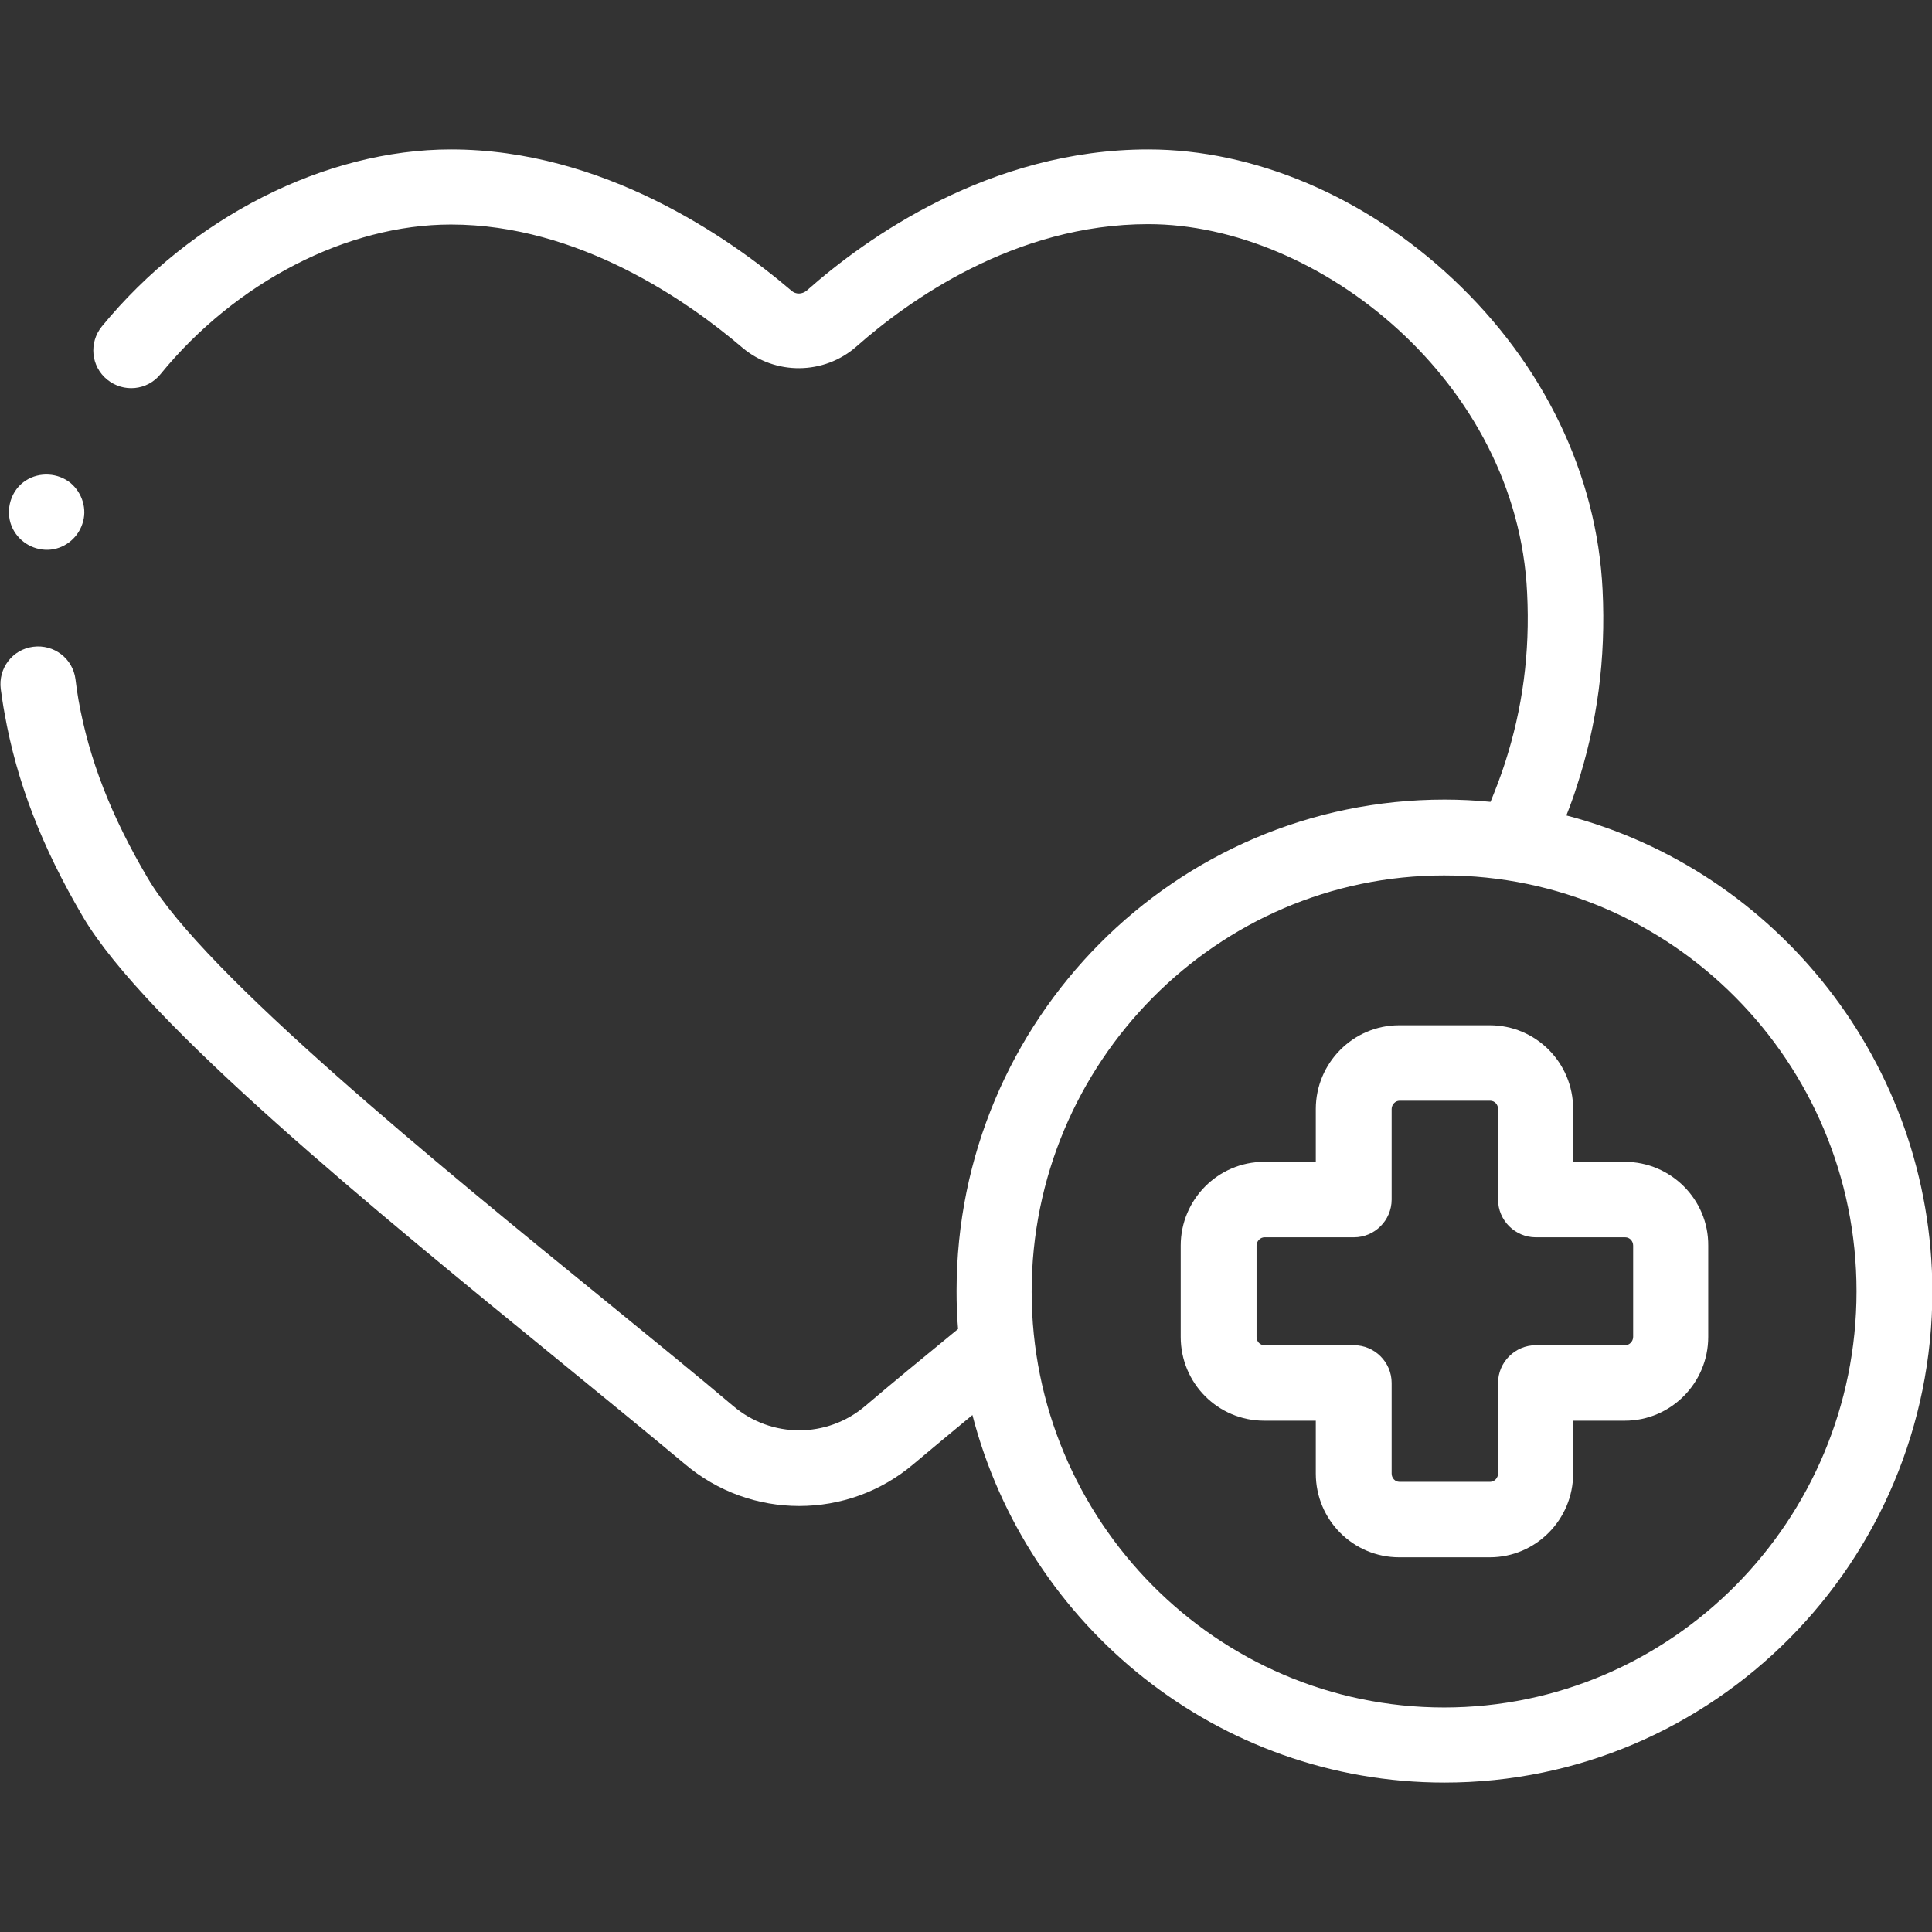
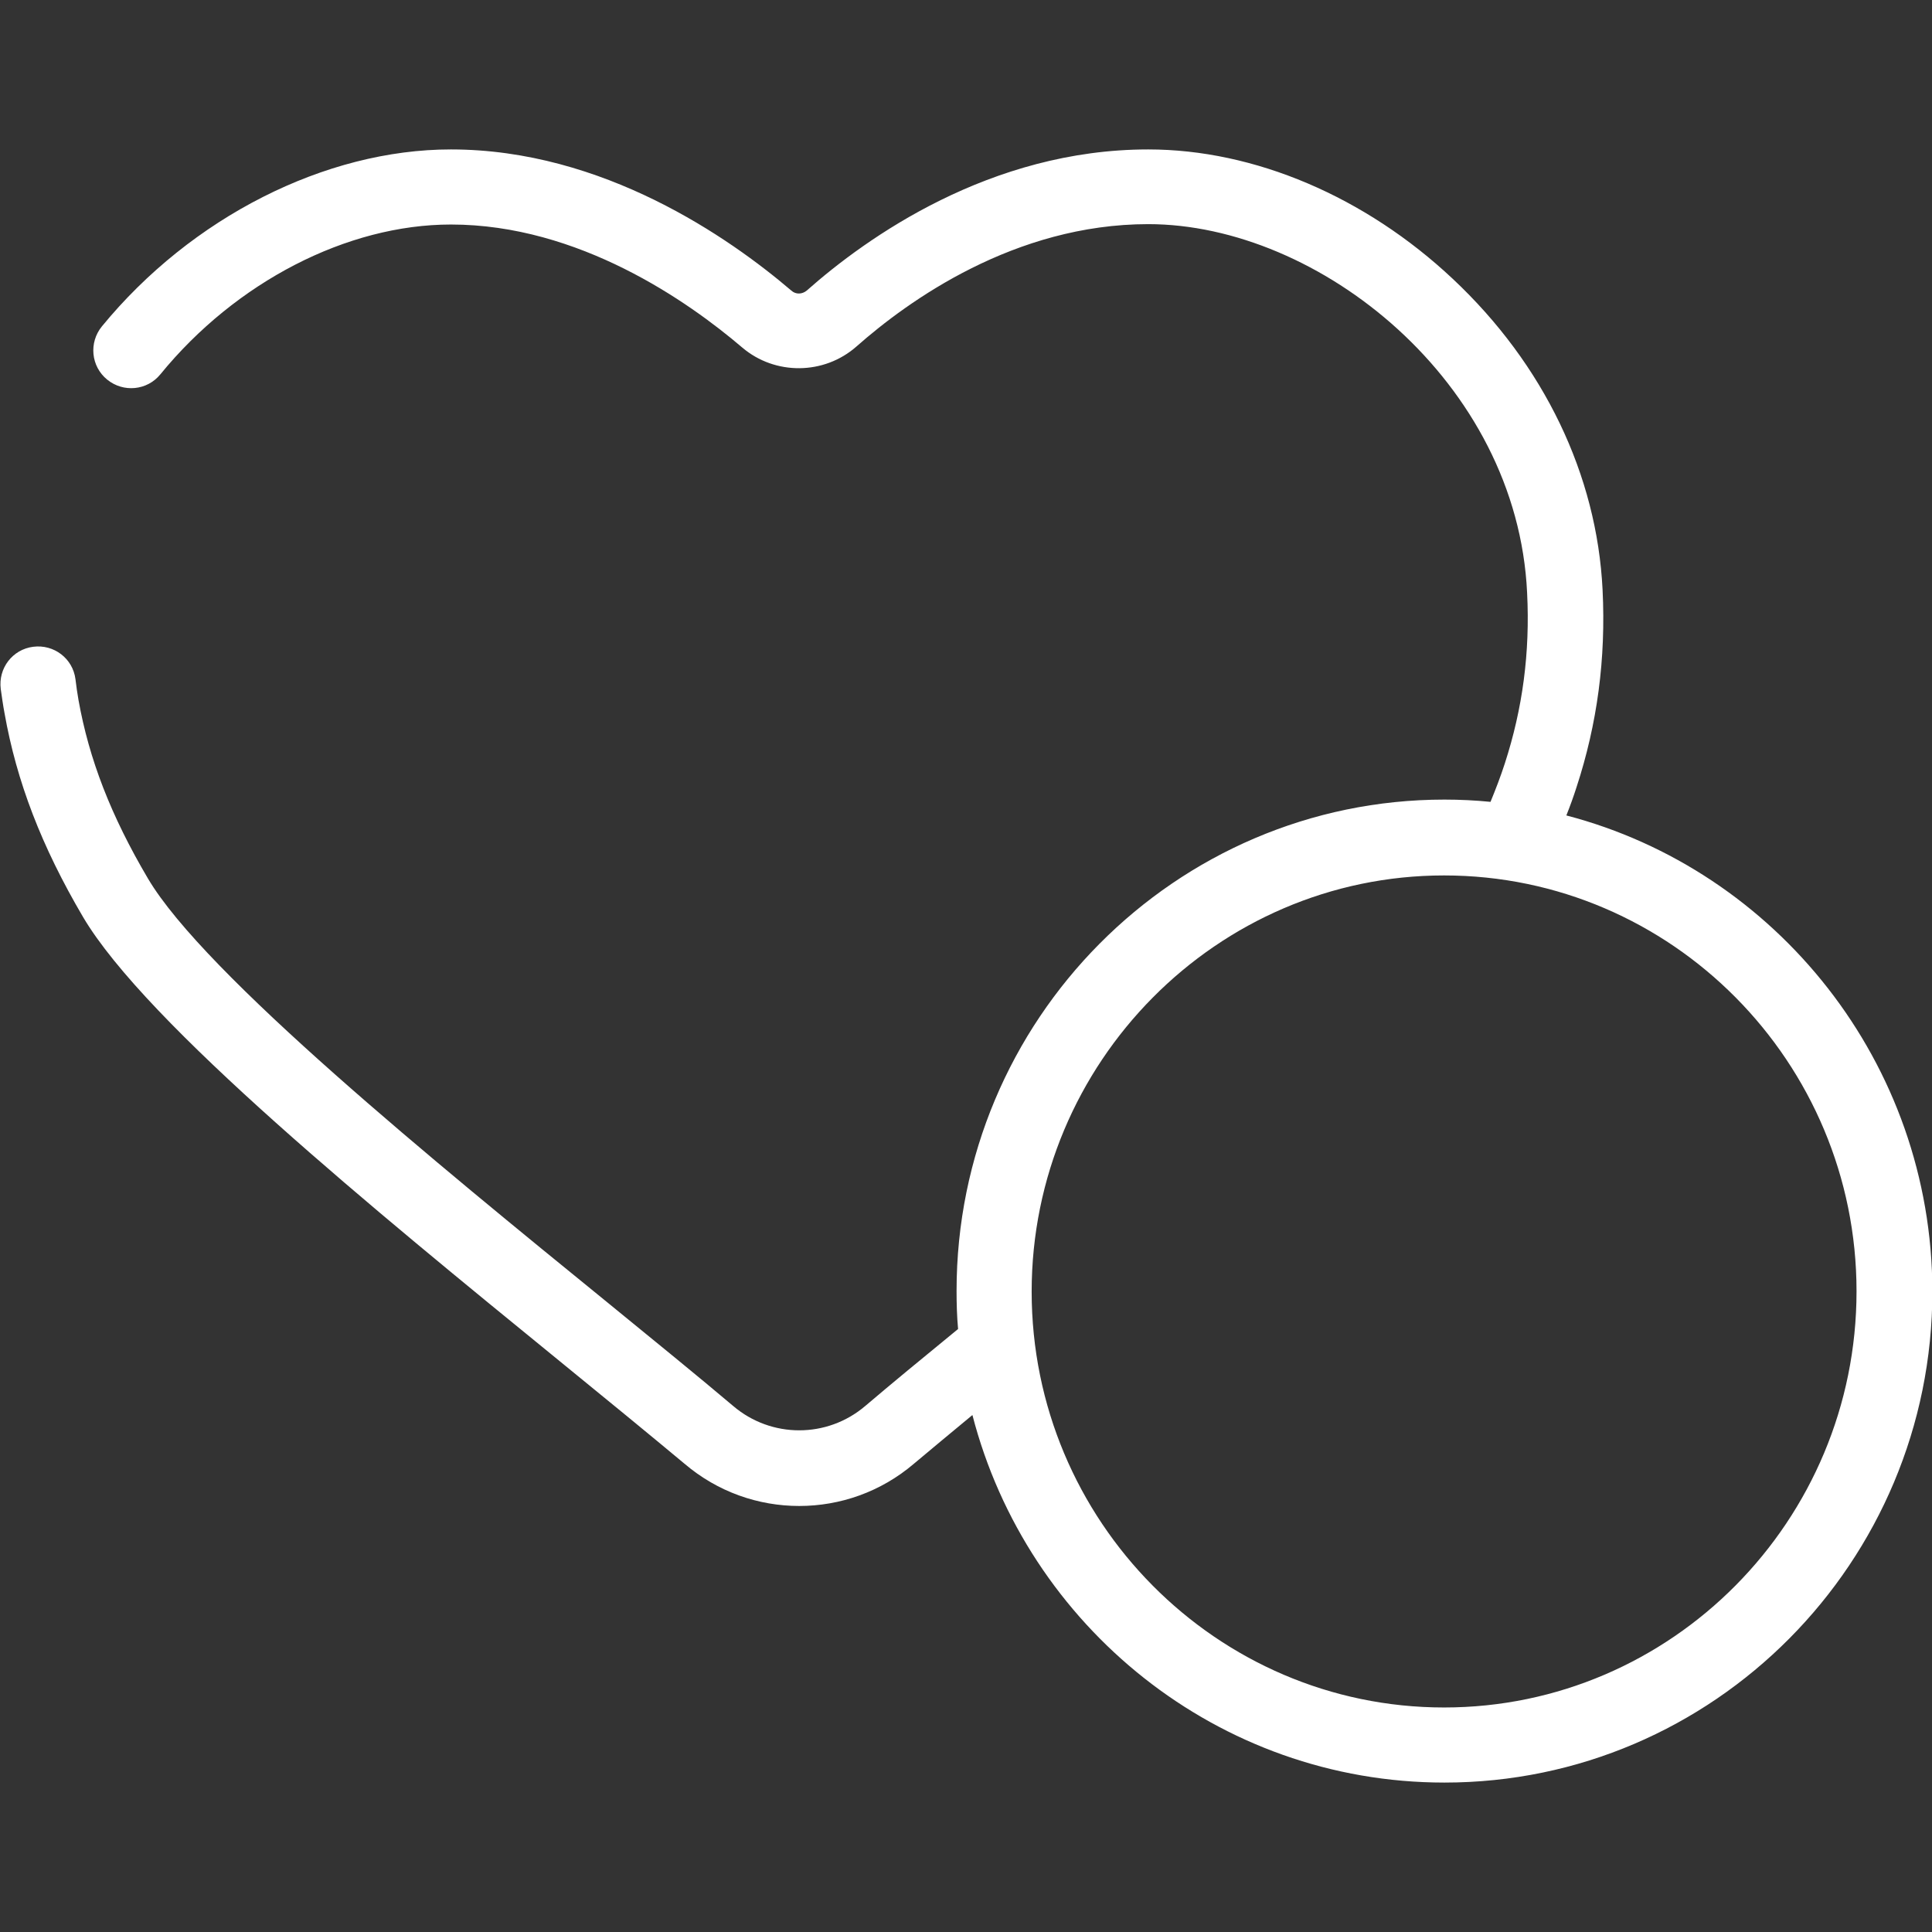
<svg xmlns="http://www.w3.org/2000/svg" version="1.1" id="Capa_1" x="0px" y="0px" viewBox="0 0 512 512" style="enable-background:new 0 0 512 512;" xml:space="preserve">
  <rect x="0" y="0" width="512" height="512" fill="#333333" stroke="none" />
  <style type="text/css">
	.st0{fill:#FFFFFF;}
</style>
  <g>
    <g>
      <g>
        <g>
-           <path class="st0" d="M3.1,139.5c1.6,3.8,5.4,6.3,9.6,6.2c4.1-0.1,7.8-2.9,9.1-6.8c1.4-3.9,0-8.3-3.1-10.9      c-3.3-2.7-8.2-3-11.8-0.7C2.9,129.8,1.3,135.1,3.1,139.5L3.1,139.5z" />
          <path class="st0" d="M415.1,216.1c1-2.5,1.9-5,2.7-7.5c5.5-16.8,7.8-34,6.9-52.3c-1.5-30.4-15.5-59.7-39.7-82.4      c-23.2-21.8-52.6-34.3-80.7-34.3c-41.9,0-74.7,23.4-90.5,37.4c-1.2,1-2.9,1.1-4.1,0c-16.4-14-49.9-37.4-90.2-37.4      c-33.3,0-68.8,18-92.5,46.9c-3.5,4.3-2.9,10.6,1.4,14.1s10.6,2.9,14.1-1.4c20-24.5,49.5-39.7,77-39.7      c33.9,0,62.9,20.4,77.2,32.6c8.7,7.4,21.7,7.3,30.3-0.3c13.7-12.1,41.9-32.4,77.3-32.4c45.2,0,97.8,41.8,100.4,97.7      c0.8,15.9-1.2,30.7-5.9,45.2c-1.1,3.4-2.4,6.8-3.8,10.2c-4-0.4-8.1-0.6-12.2-0.6c-71.3,0-129.3,58.4-129.3,130.2      c0,3.4,0.1,6.8,0.4,10.1c-9.9,8.1-17.9,14.7-24.6,20.4c-10.1,8.6-24.9,8.6-35,0c-9.1-7.7-20.9-17.3-33.4-27.5      c-45.1-36.7-106.8-87-121.7-112.3c-9.8-16.6-15.6-31.6-18.4-47.3c-0.3-1.8-0.6-3.7-0.8-5.5c-0.7-5.5-5.7-9.3-11.2-8.6      s-9.3,5.7-8.6,11.2c0.3,2.1,0.6,4.3,1,6.4c3.2,18.1,9.8,35.3,20.8,54c16.7,28.3,77.5,77.9,126.3,117.7      c12.4,10.1,24.1,19.7,33.1,27.2c8.8,7.5,19.6,11.2,30.4,11.2c10.8,0,21.6-3.7,30.4-11.2c4.5-3.8,9.6-8,15.5-12.9      c14.5,56,65.1,97.4,125.1,97.4c71.3,0,129.3-58.4,129.3-130.2C512,281.7,470.7,230.6,415.1,216.1L415.1,216.1z M382.7,452.5      c-60.3,0-109.3-49.5-109.3-110.2S322.5,232,382.7,232C443,232,492,281.5,492,342.2C492,403,443,452.5,382.7,452.5z" />
-           <path class="st0" d="M430.6,307.9h-13.7v-14c0-12.3-9.9-22.2-22.1-22.2h-24c-12.2,0-22.1,10-22.1,22.2v14H335      c-12.2,0-22.1,10-22.1,22.2v24.2c0,12.3,9.9,22.2,22.1,22.2h13.7v14c0,12.3,9.9,22.2,22.1,22.2h24c12.2,0,22.1-10,22.1-22.2v-14      h13.7c12.2,0,22.1-10,22.1-22.2v-24.2C452.8,317.9,442.8,307.9,430.6,307.9z M432.8,354.3c0,1.2-1,2.2-2.1,2.2H407      c-5.5,0-10,4.5-10,10v24c0,1.2-1,2.2-2.1,2.2h-24c-1.2,0-2.1-1-2.1-2.2v-24c0-5.5-4.5-10-10-10h-23.7c-1.2,0-2.1-1-2.1-2.2      v-24.2c0-1.2,1-2.2,2.1-2.2h23.7c5.5,0,10-4.5,10-10v-24c0-1.2,1-2.2,2.1-2.2h24c1.2,0,2.1,1,2.1,2.2v24c0,5.5,4.5,10,10,10      h23.7c1.2,0,2.1,1,2.1,2.2L432.8,354.3L432.8,354.3z" />
        </g>
      </g>
    </g>
  </g>
</svg>